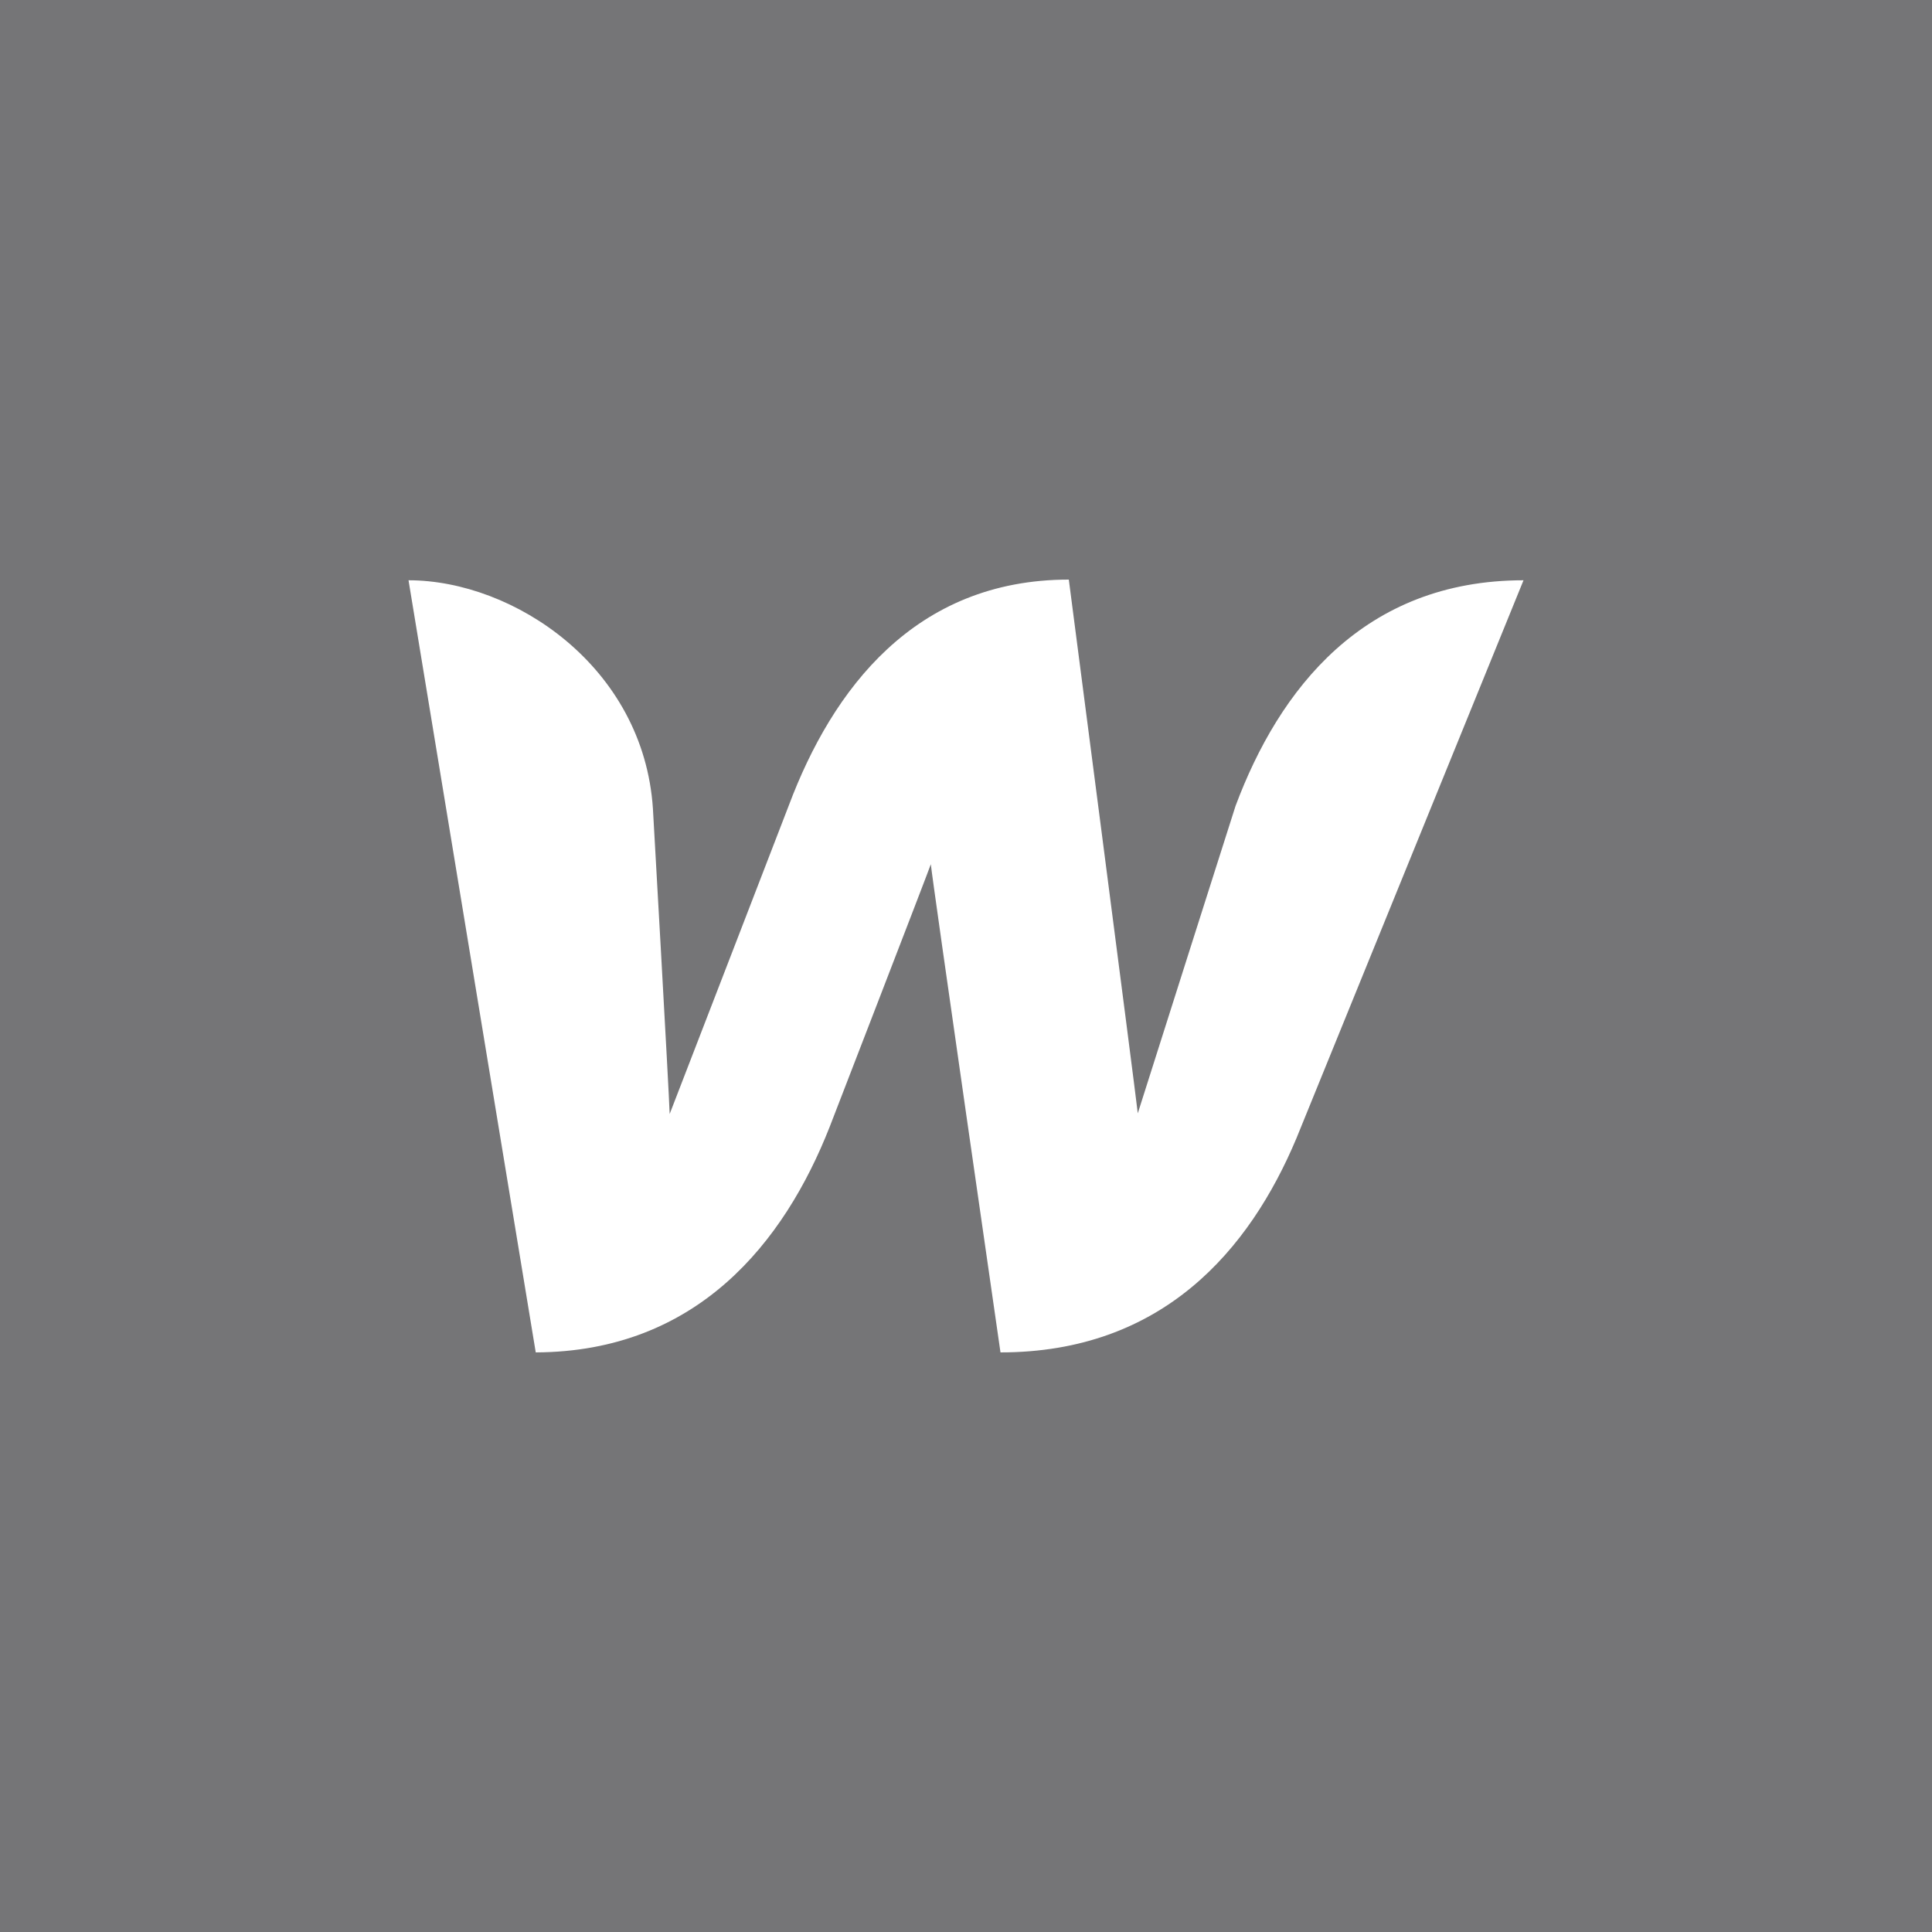
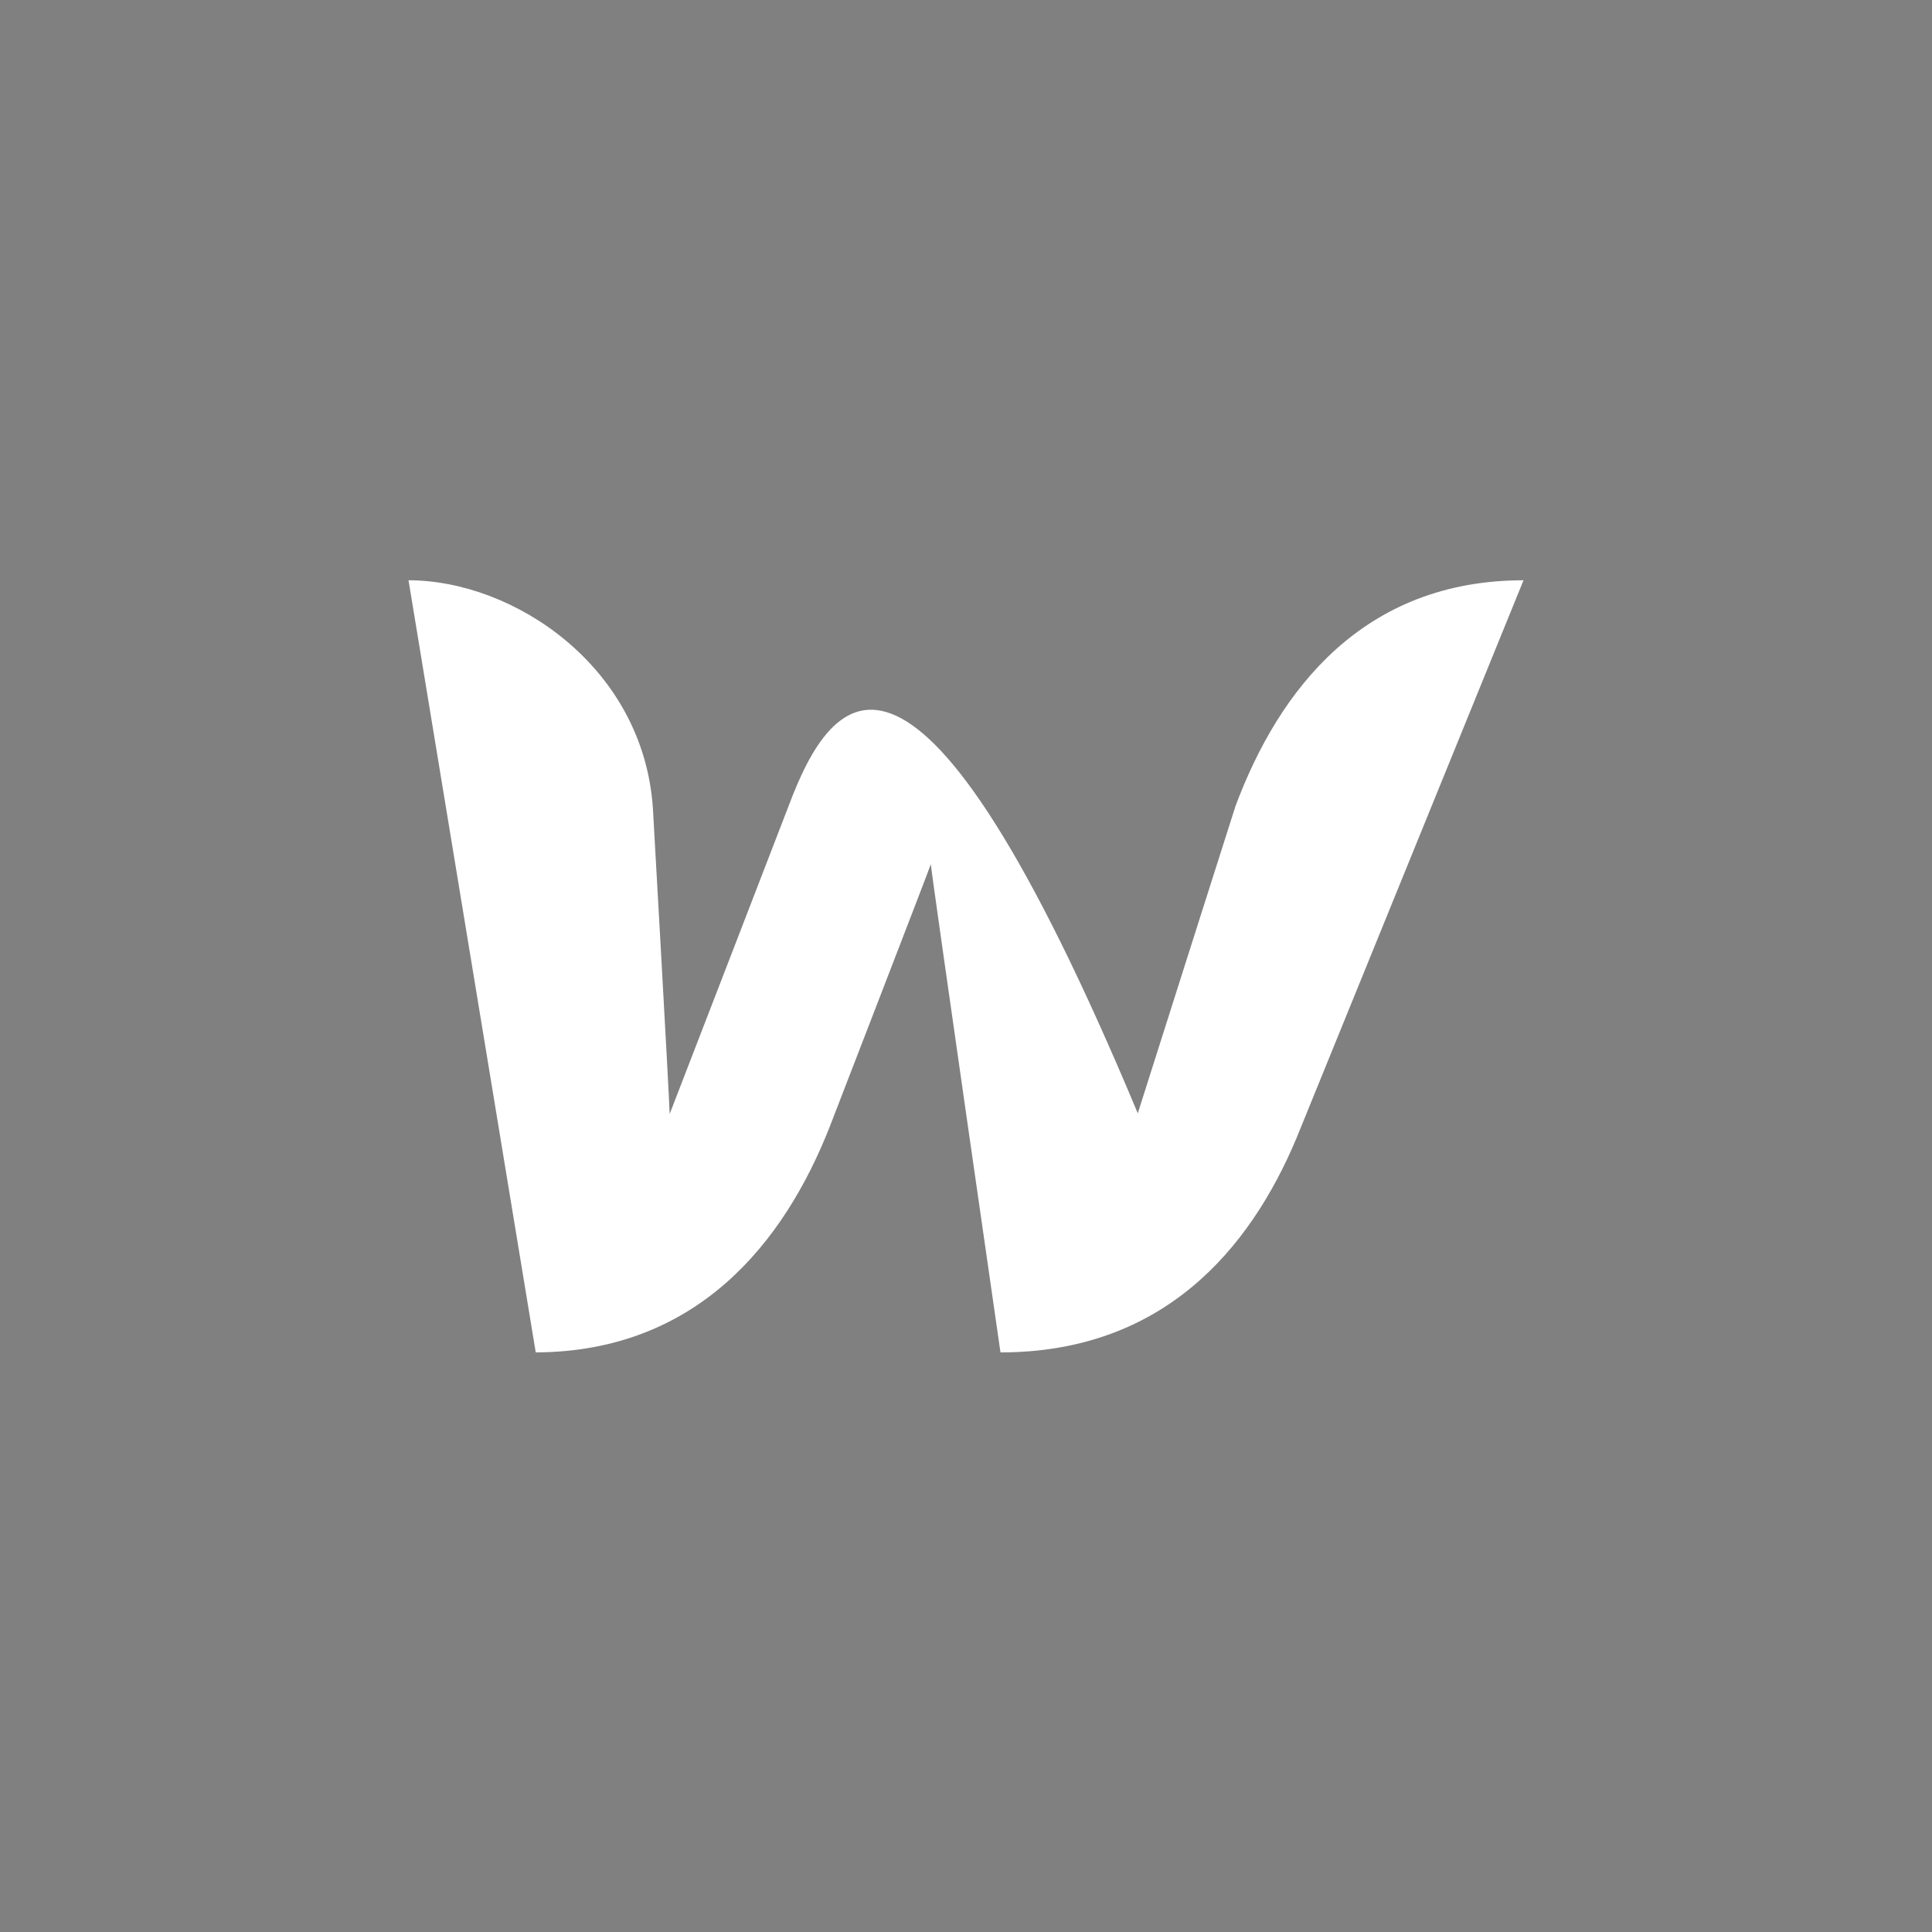
<svg xmlns="http://www.w3.org/2000/svg" width="60" height="60" viewBox="0 0 60 60" fill="none">
  <rect x="0" y="0" width="60" height="60" fill="#808080" stroke="none" />
-   <rect opacity="0.2" width="60" height="60" fill="#4F4F59" />
-   <path d="M38.371 25.029C38.371 25.029 35.563 33.847 35.335 34.575C35.252 33.827 33.193 18 33.193 18C28.409 18 25.851 21.411 24.499 25.009C24.499 25.009 21.089 33.847 20.797 34.596C20.777 33.91 20.277 25.113 20.277 25.113C19.986 20.704 15.952 18.021 12.687 18.021L16.638 42C21.65 41.979 24.354 38.589 25.768 34.991C25.768 34.991 28.784 27.192 28.908 26.839C28.929 27.172 31.071 42 31.071 42C36.104 42 38.808 38.818 40.264 35.345L47.314 18.021C42.343 18.021 39.723 21.411 38.371 25.029Z" fill="white" />
+   <path d="M38.371 25.029C38.371 25.029 35.563 33.847 35.335 34.575C28.409 18 25.851 21.411 24.499 25.009C24.499 25.009 21.089 33.847 20.797 34.596C20.777 33.91 20.277 25.113 20.277 25.113C19.986 20.704 15.952 18.021 12.687 18.021L16.638 42C21.65 41.979 24.354 38.589 25.768 34.991C25.768 34.991 28.784 27.192 28.908 26.839C28.929 27.172 31.071 42 31.071 42C36.104 42 38.808 38.818 40.264 35.345L47.314 18.021C42.343 18.021 39.723 21.411 38.371 25.029Z" fill="white" />
</svg>